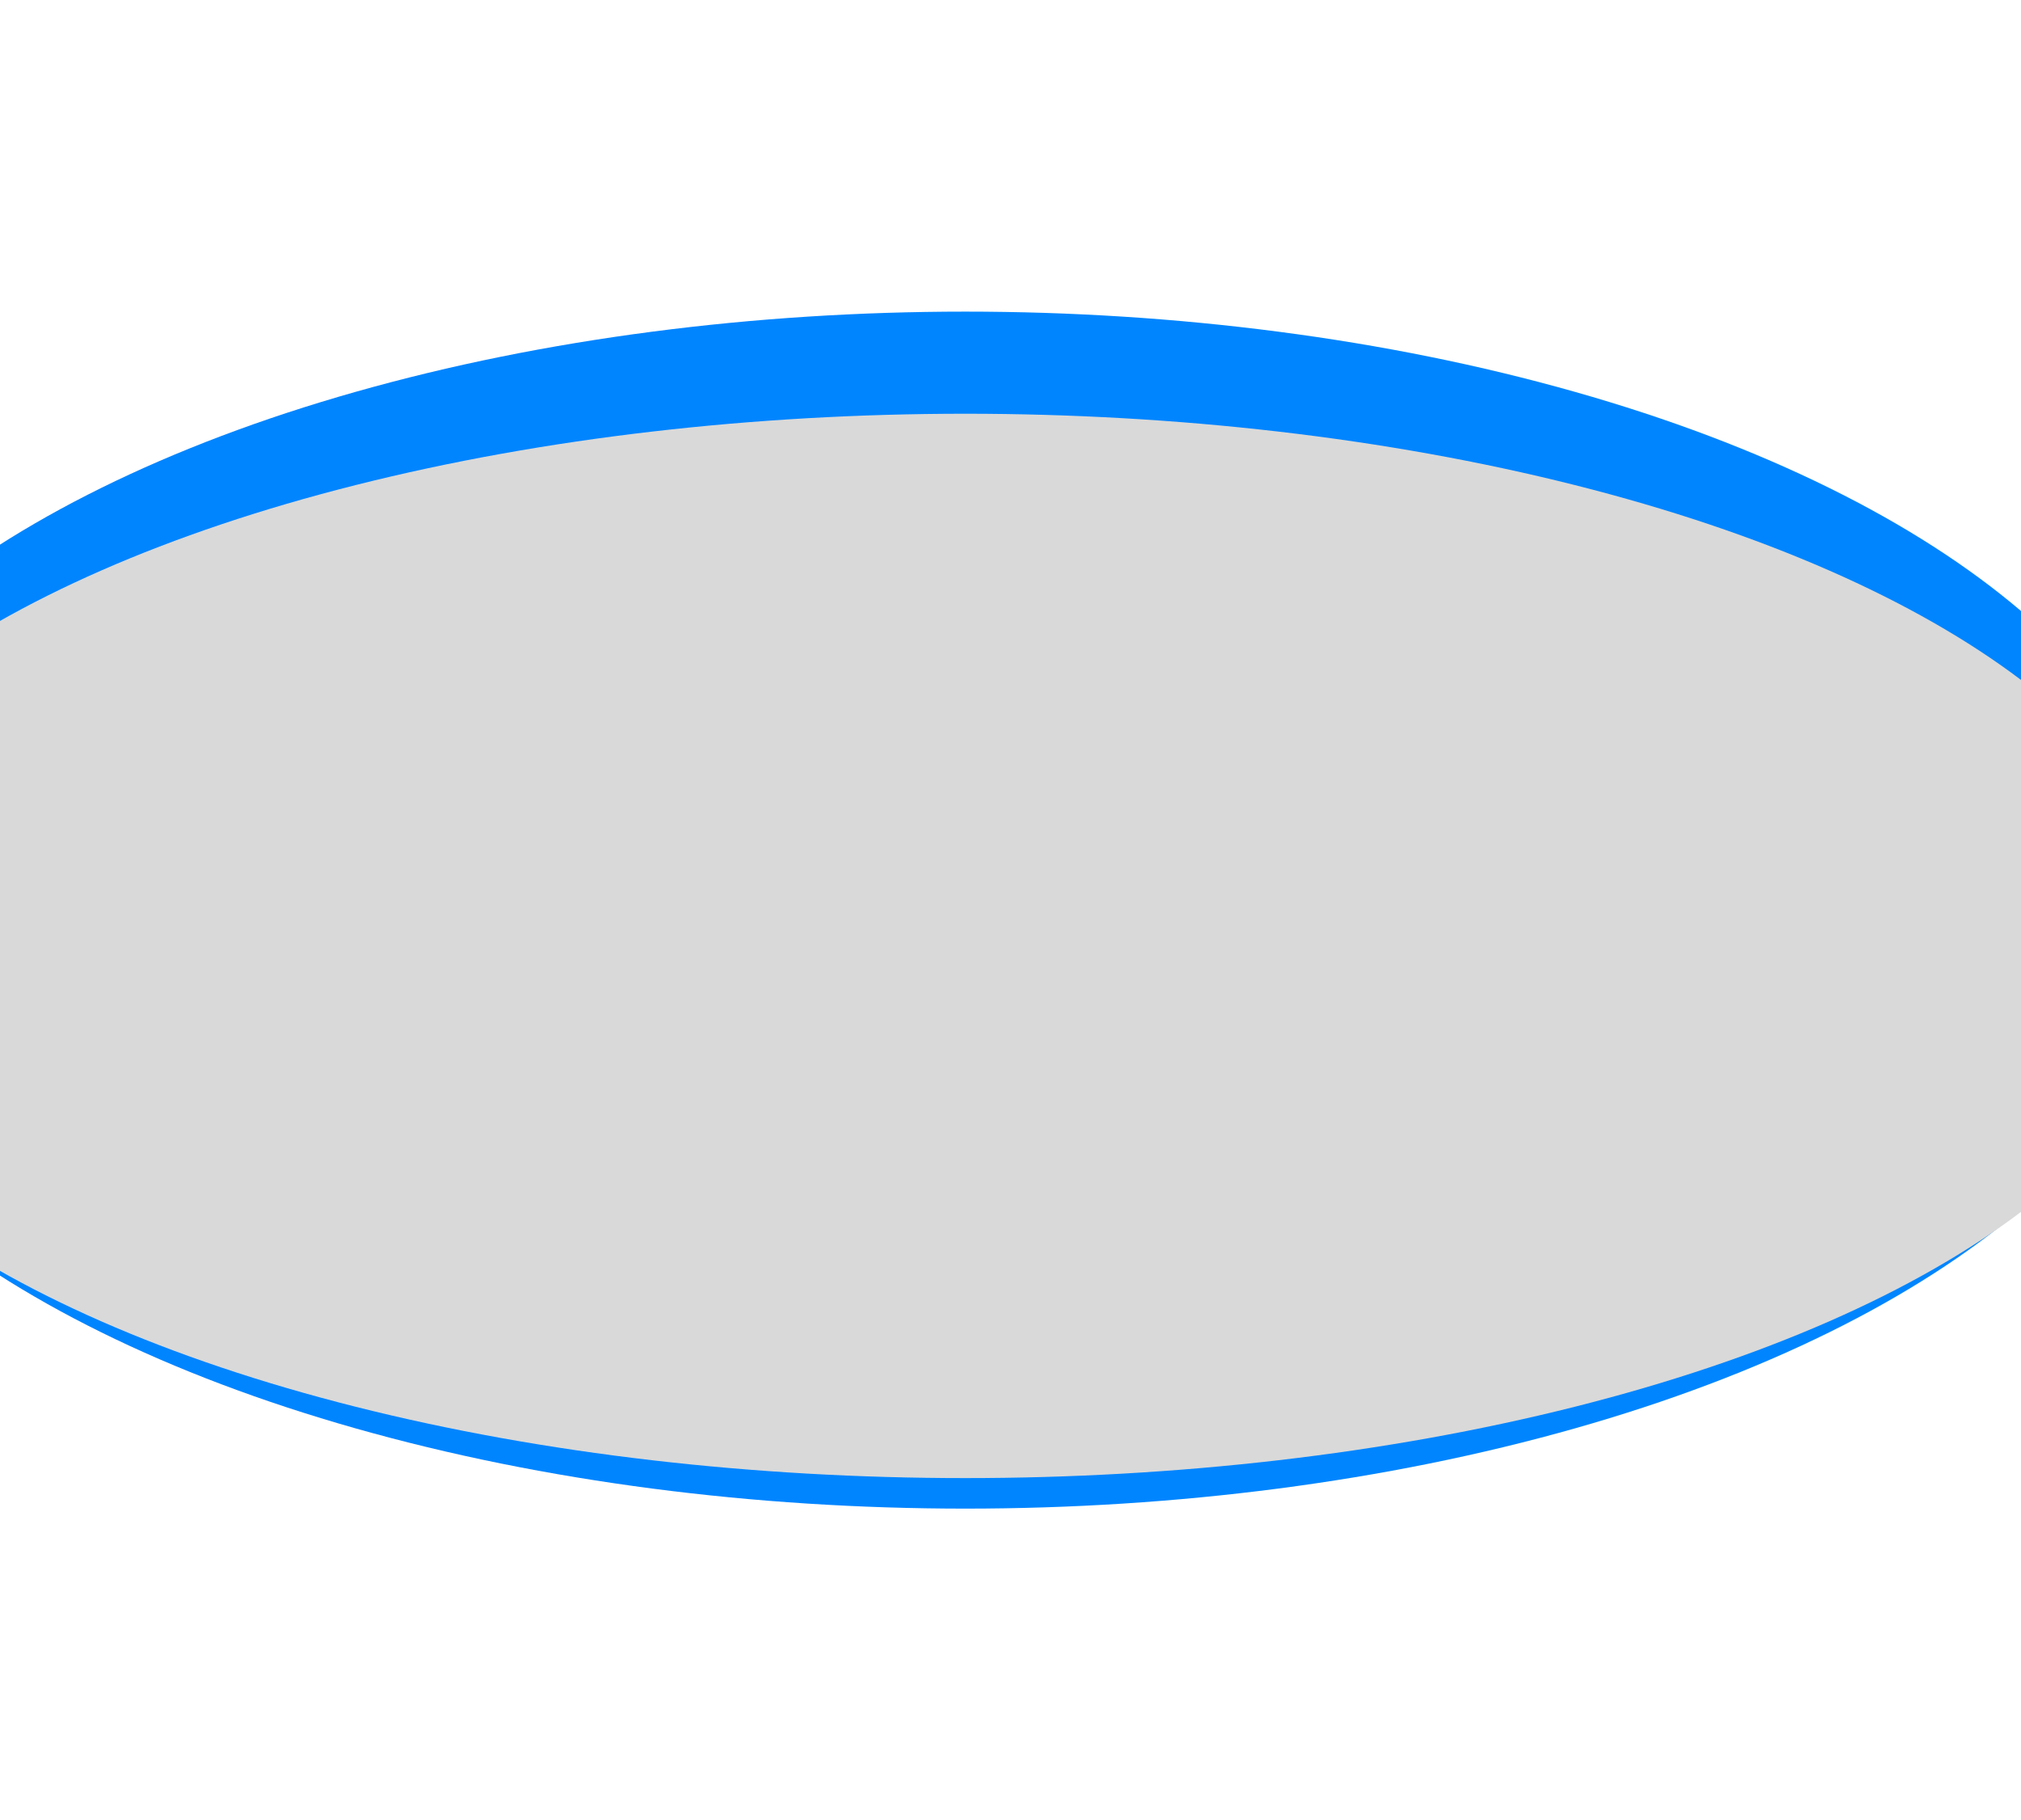
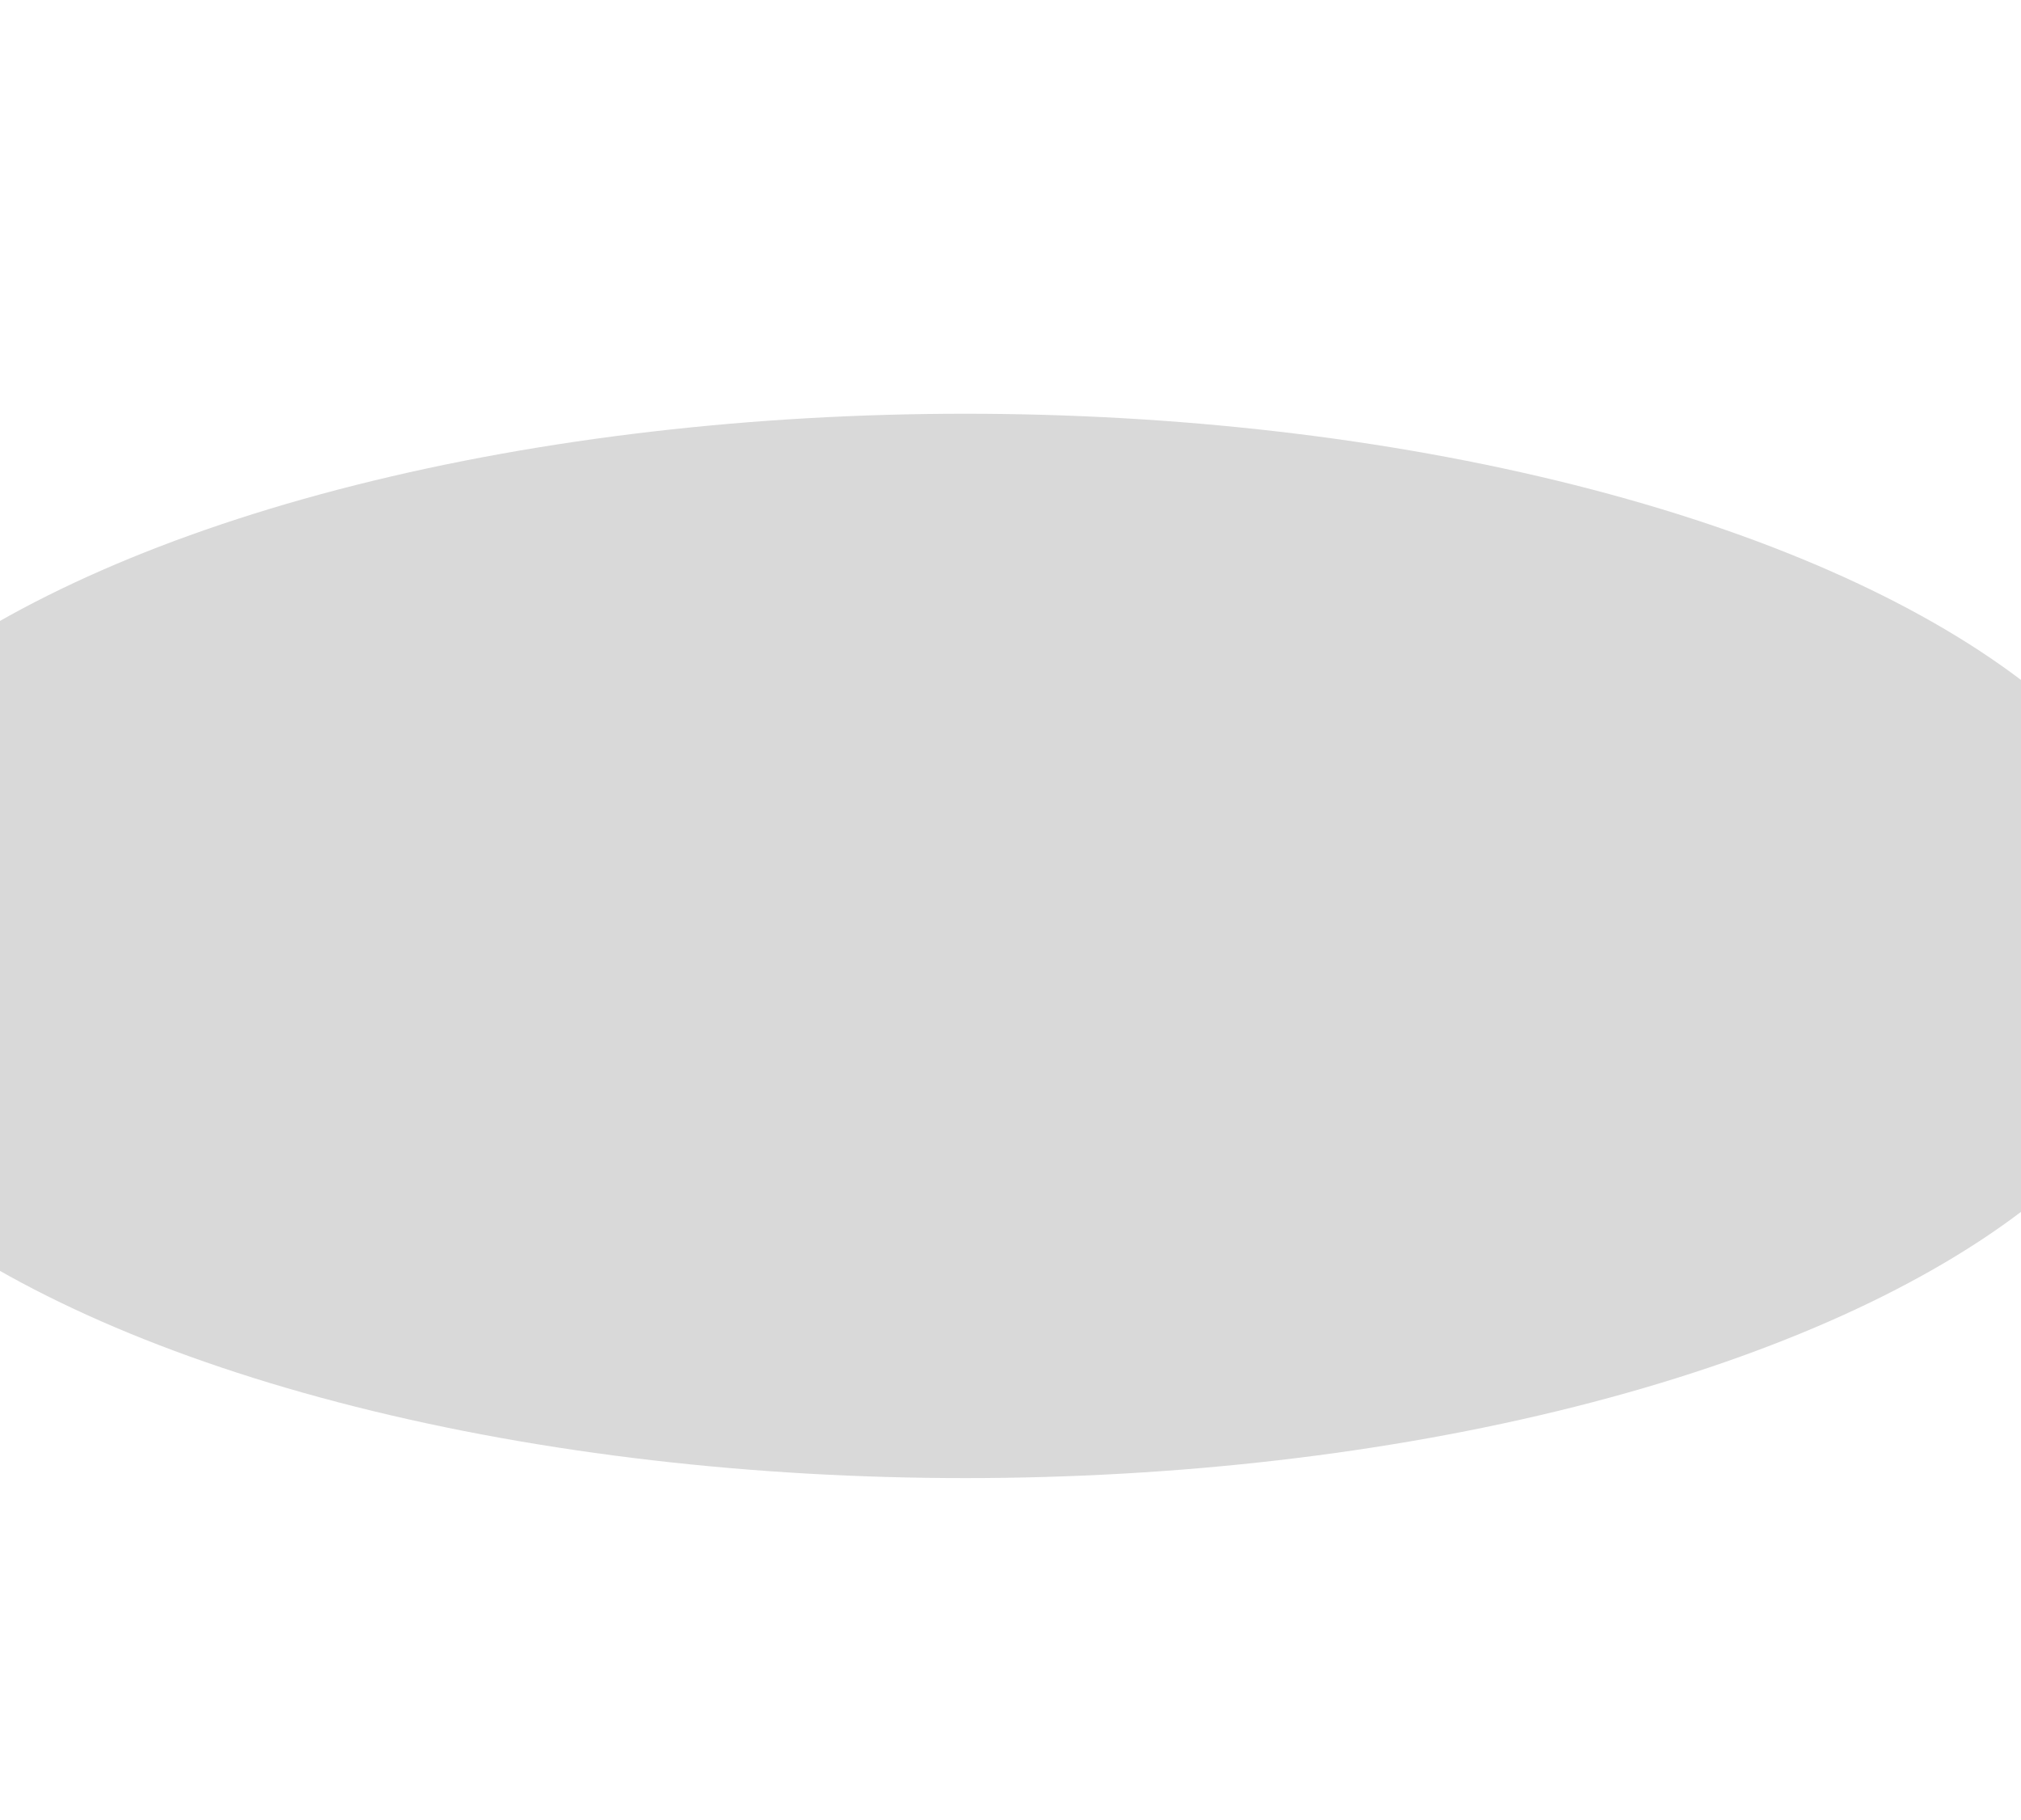
<svg xmlns="http://www.w3.org/2000/svg" width="1920" height="1729" viewBox="0 0 1920 1729" fill="none">
  <g filter="url(#filter0_f_910_618)">
-     <ellipse cx="917" cy="864.5" rx="1158" ry="568.5" fill="#0085FF" />
-   </g>
+     </g>
  <g filter="url(#filter1_f_910_618)">
    <ellipse cx="917" cy="898.5" rx="1158" ry="505.5" fill="#D9D9D9" />
  </g>
  <defs>
    <filter id="filter0_f_910_618" x="-537" y="0" width="2908" height="1729" filterUnits="userSpaceOnUse" color-interpolation-filters="sRGB">
      <feFlood flood-opacity="0" result="BackgroundImageFix" />
      <feBlend mode="normal" in="SourceGraphic" in2="BackgroundImageFix" result="shape" />
      <feGaussianBlur stdDeviation="148" result="effect1_foregroundBlur_910_618" />
    </filter>
    <filter id="filter1_f_910_618" x="-305.8" y="328.2" width="2445.6" height="1140.6" filterUnits="userSpaceOnUse" color-interpolation-filters="sRGB">
      <feFlood flood-opacity="0" result="BackgroundImageFix" />
      <feBlend mode="normal" in="SourceGraphic" in2="BackgroundImageFix" result="shape" />
      <feGaussianBlur stdDeviation="32.4" result="effect1_foregroundBlur_910_618" />
    </filter>
  </defs>
</svg>